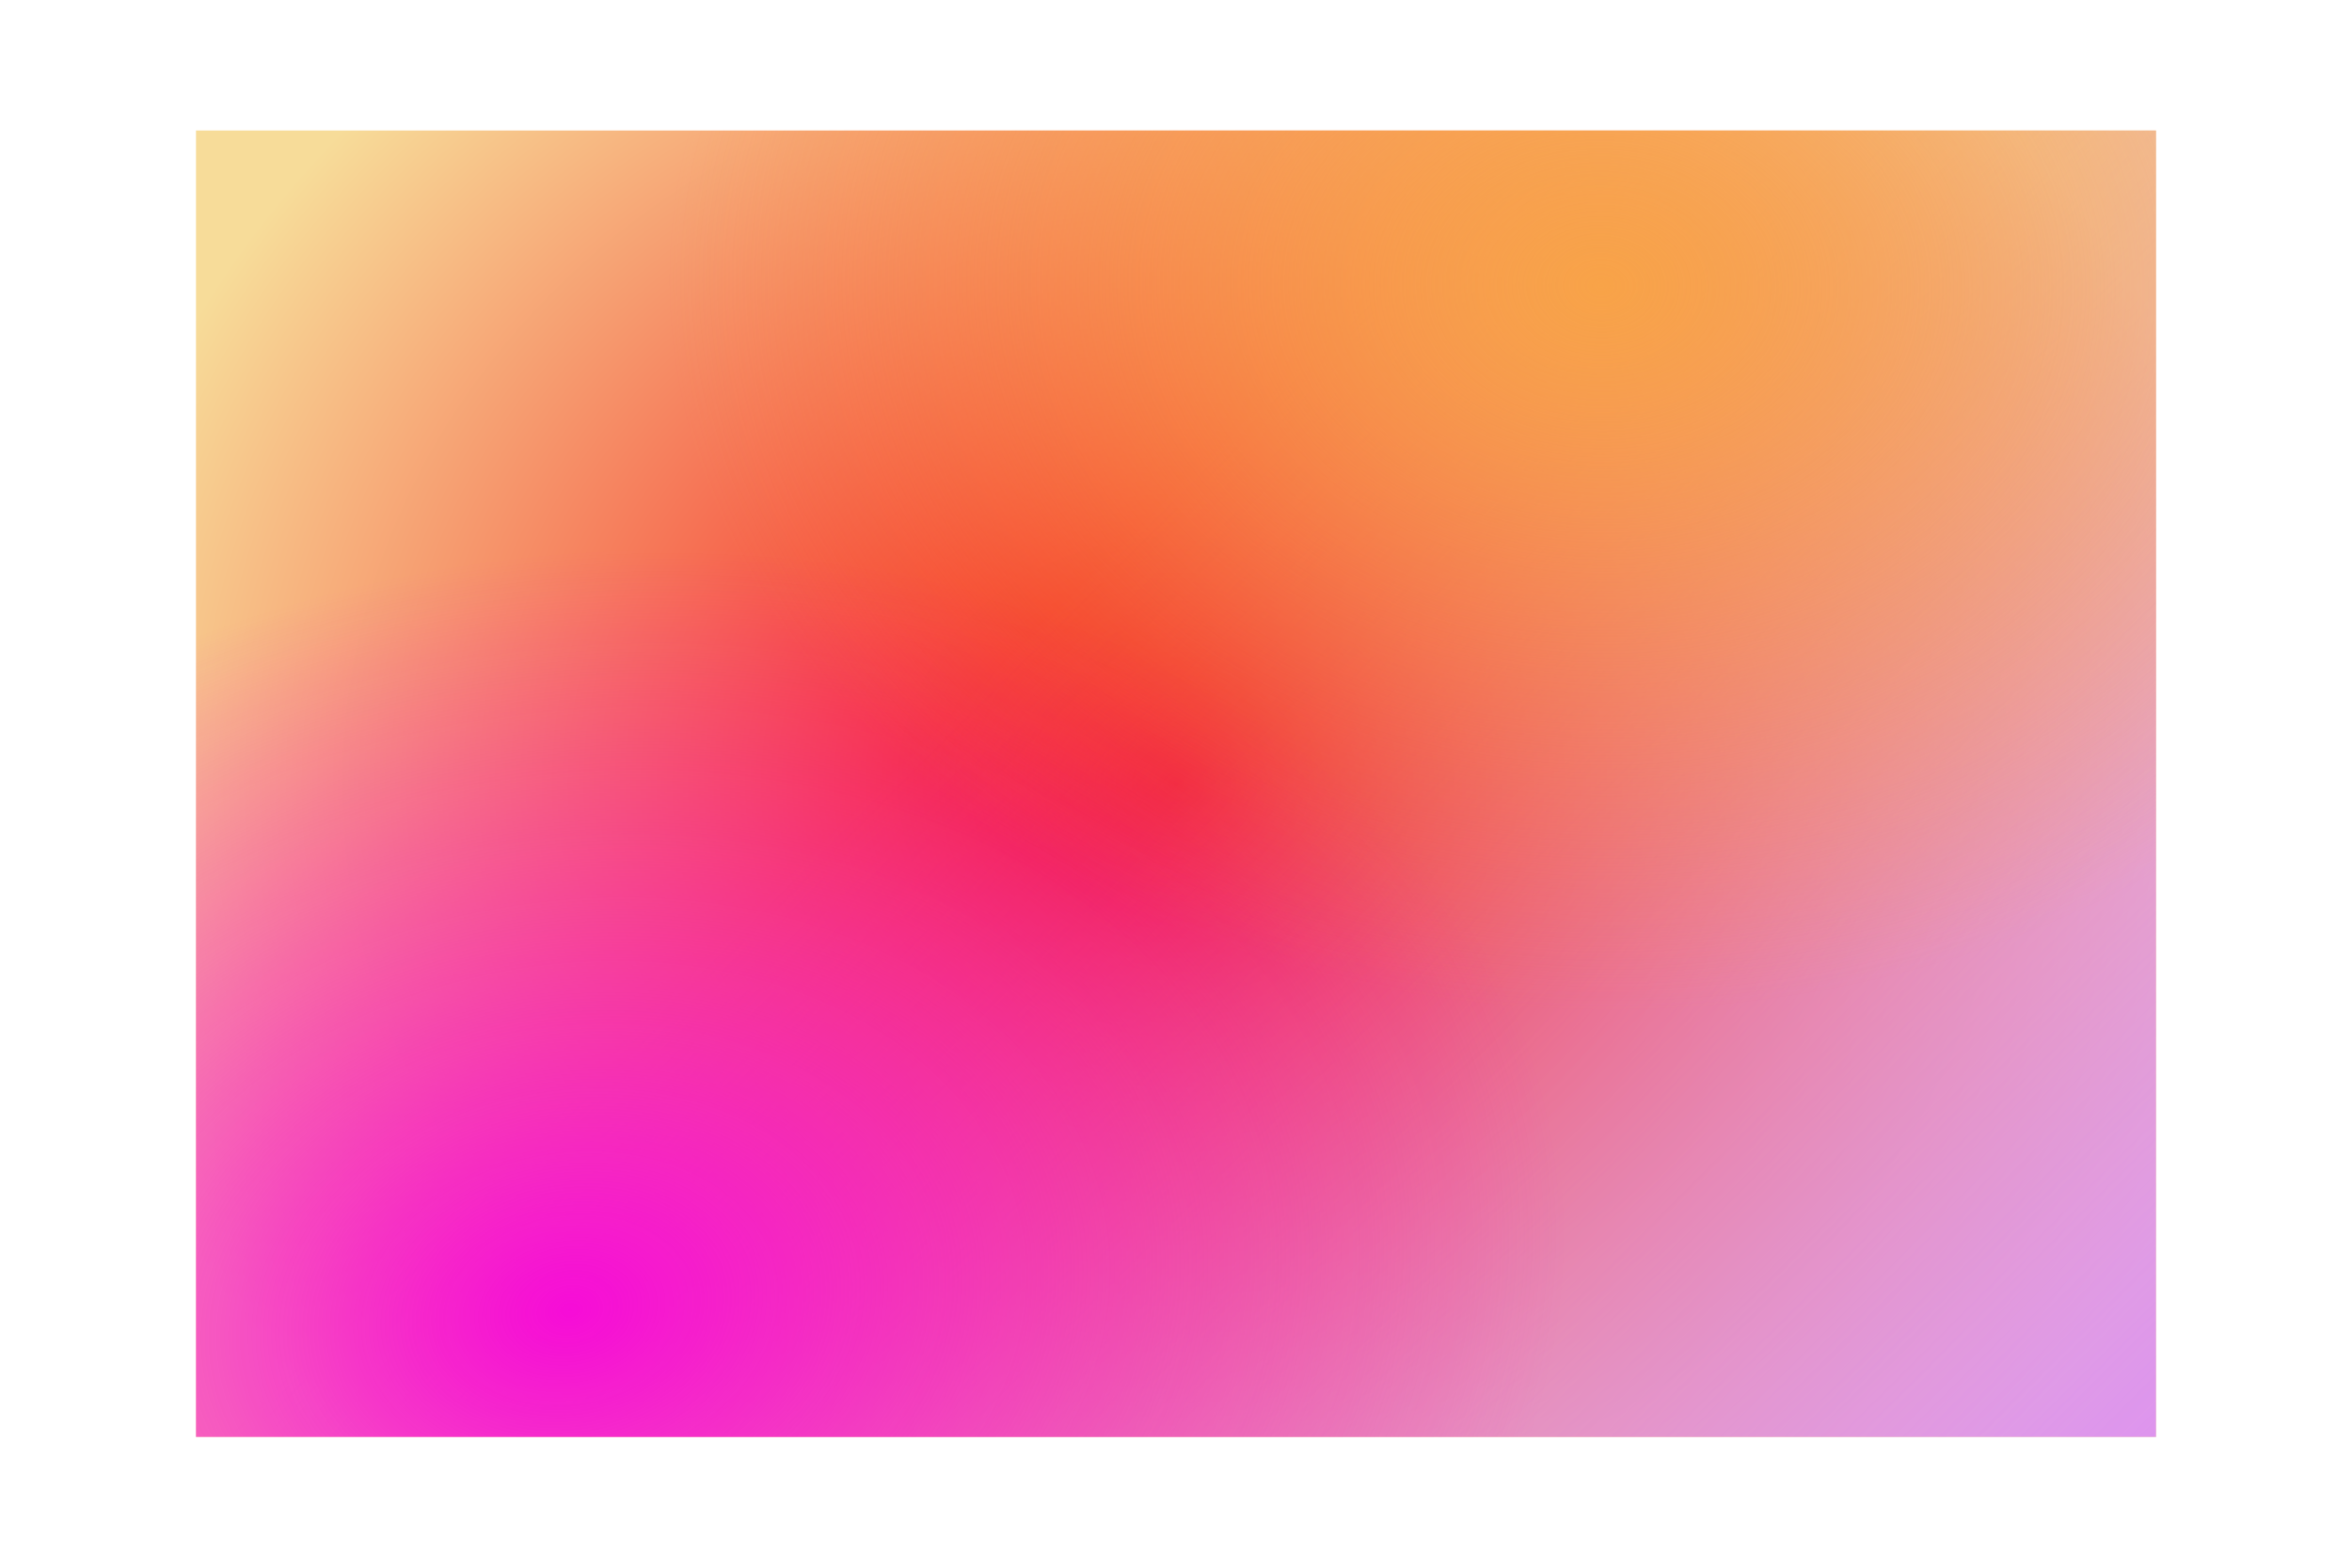
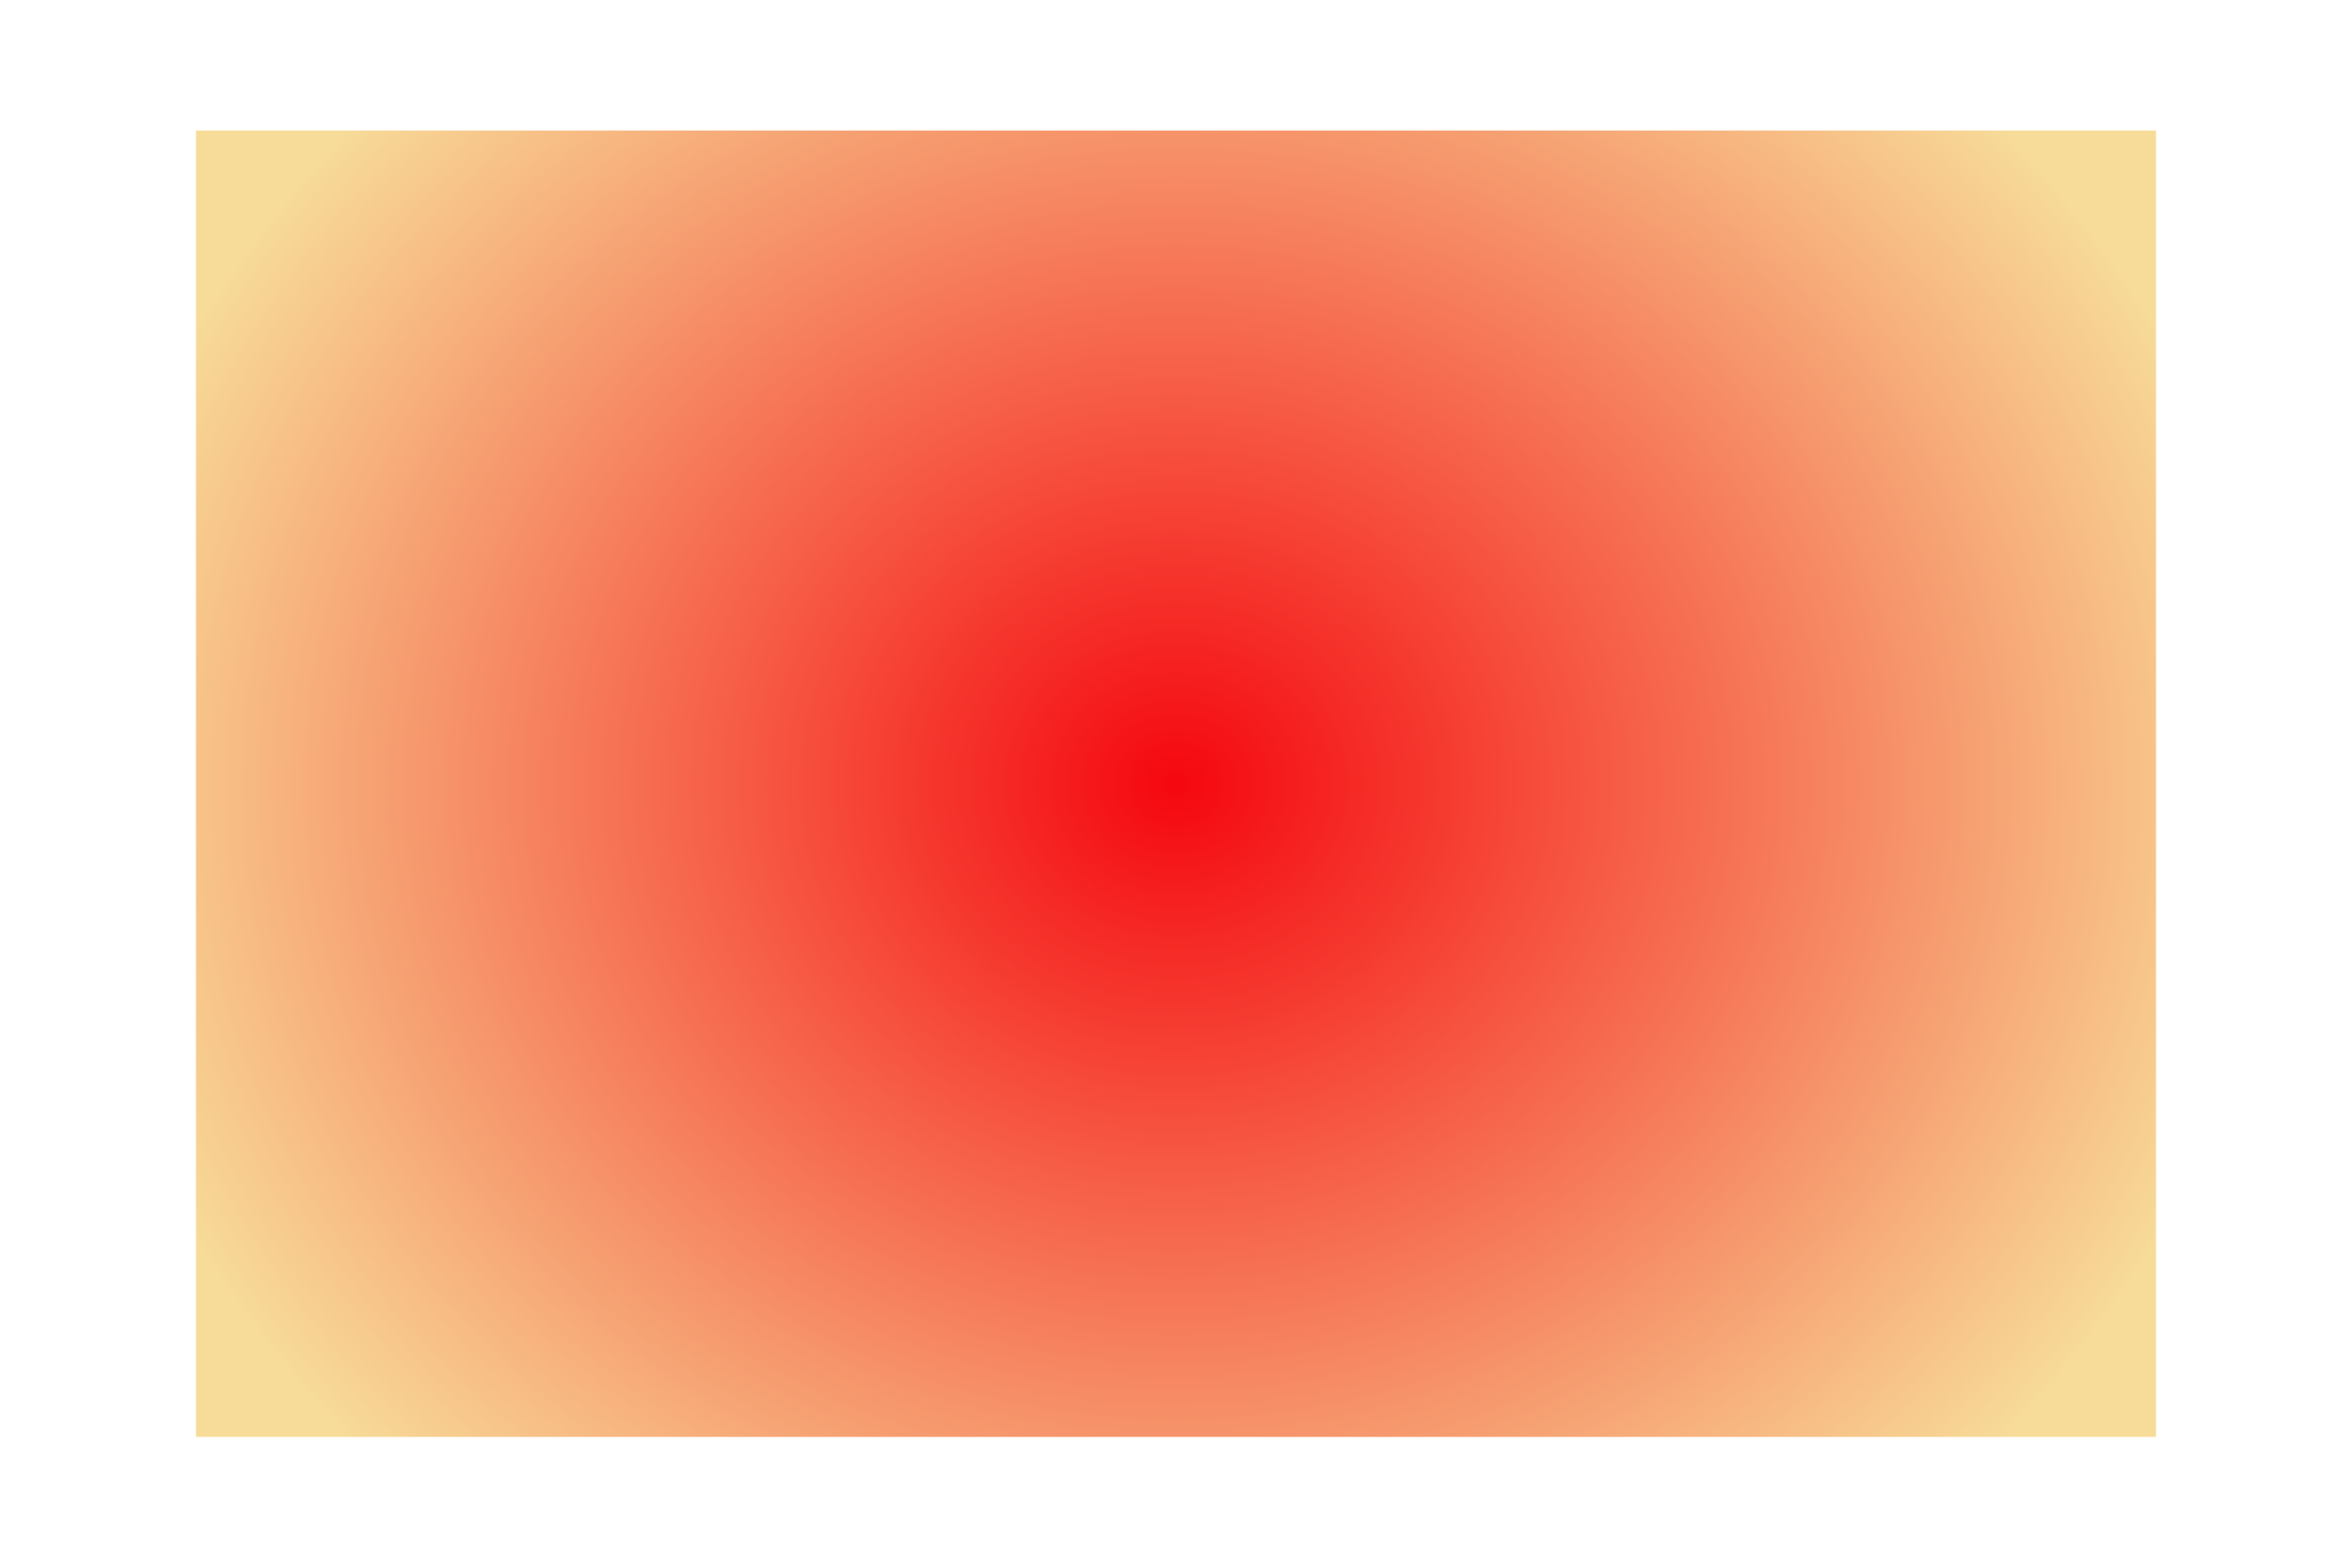
<svg xmlns="http://www.w3.org/2000/svg" xmlns:xlink="http://www.w3.org/1999/xlink" fill="#000000" height="400" preserveAspectRatio="xMidYMid meet" version="1" viewBox="-50.0 -33.3 600.0 400.0" width="600" zoomAndPan="magnify">
  <filter id="a" xlink:actuate="onLoad" xlink:show="other" xlink:type="simple">
    <feGaussianBlur stdDeviation="7" />
  </filter>
  <filter id="c" xlink:actuate="onLoad" xlink:show="other" xlink:type="simple">
    <feGaussianBlur stdDeviation="15" />
  </filter>
  <g filter="url(#a)">
    <radialGradient cx="277.778" cy="166.667" gradientTransform="matrix(1.125 0 0 1 -62.5 0)" gradientUnits="userSpaceOnUse" id="b" r="252.171" xlink:actuate="onLoad" xlink:show="other" xlink:type="simple">
      <stop offset="0" stop-color="#f5070f" />
      <stop offset="1" stop-color="#f7dc99" />
    </radialGradient>
    <path d="M0 0H500V333.333H0z" fill="url(#b)" />
  </g>
  <g filter="url(#c)">
    <linearGradient gradientUnits="userSpaceOnUse" id="d" x1="507.701" x2="211.865" xlink:actuate="onLoad" xlink:show="other" xlink:type="simple" y1="424.368" y2="128.532">
      <stop offset="0" stop-color="#d886ff" />
      <stop offset="1" stop-color="#d886ff" stop-opacity="0" />
    </linearGradient>
-     <path d="M0 0H500V333.333H0z" fill="url(#d)" />
  </g>
  <g filter="url(#c)">
    <radialGradient cx="95.322" cy="301.097" gradientTransform="matrix(-.985 .173 -.13 -.74 228.404 507.319)" gradientUnits="userSpaceOnUse" id="e" r="255.709" xlink:actuate="onLoad" xlink:show="other" xlink:type="simple">
      <stop offset="0" stop-color="#f60cd7" />
      <stop offset="1" stop-color="#f60cd7" stop-opacity="0" />
    </radialGradient>
-     <path d="M0 0H500V333.333H0z" fill="url(#e)" />
  </g>
  <g filter="url(#c)">
    <radialGradient cx="358.512" cy="39.705" gradientTransform="matrix(-1 -.016 .012 -.777 716.494 76.194)" gradientUnits="userSpaceOnUse" id="f" r="238.161" xlink:actuate="onLoad" xlink:show="other" xlink:type="simple">
      <stop offset="0" stop-color="#f8a348" />
      <stop offset="1" stop-color="#f8a348" stop-opacity="0" />
    </radialGradient>
-     <path d="M0 0H500V333.333H0z" fill="url(#f)" />
  </g>
</svg>